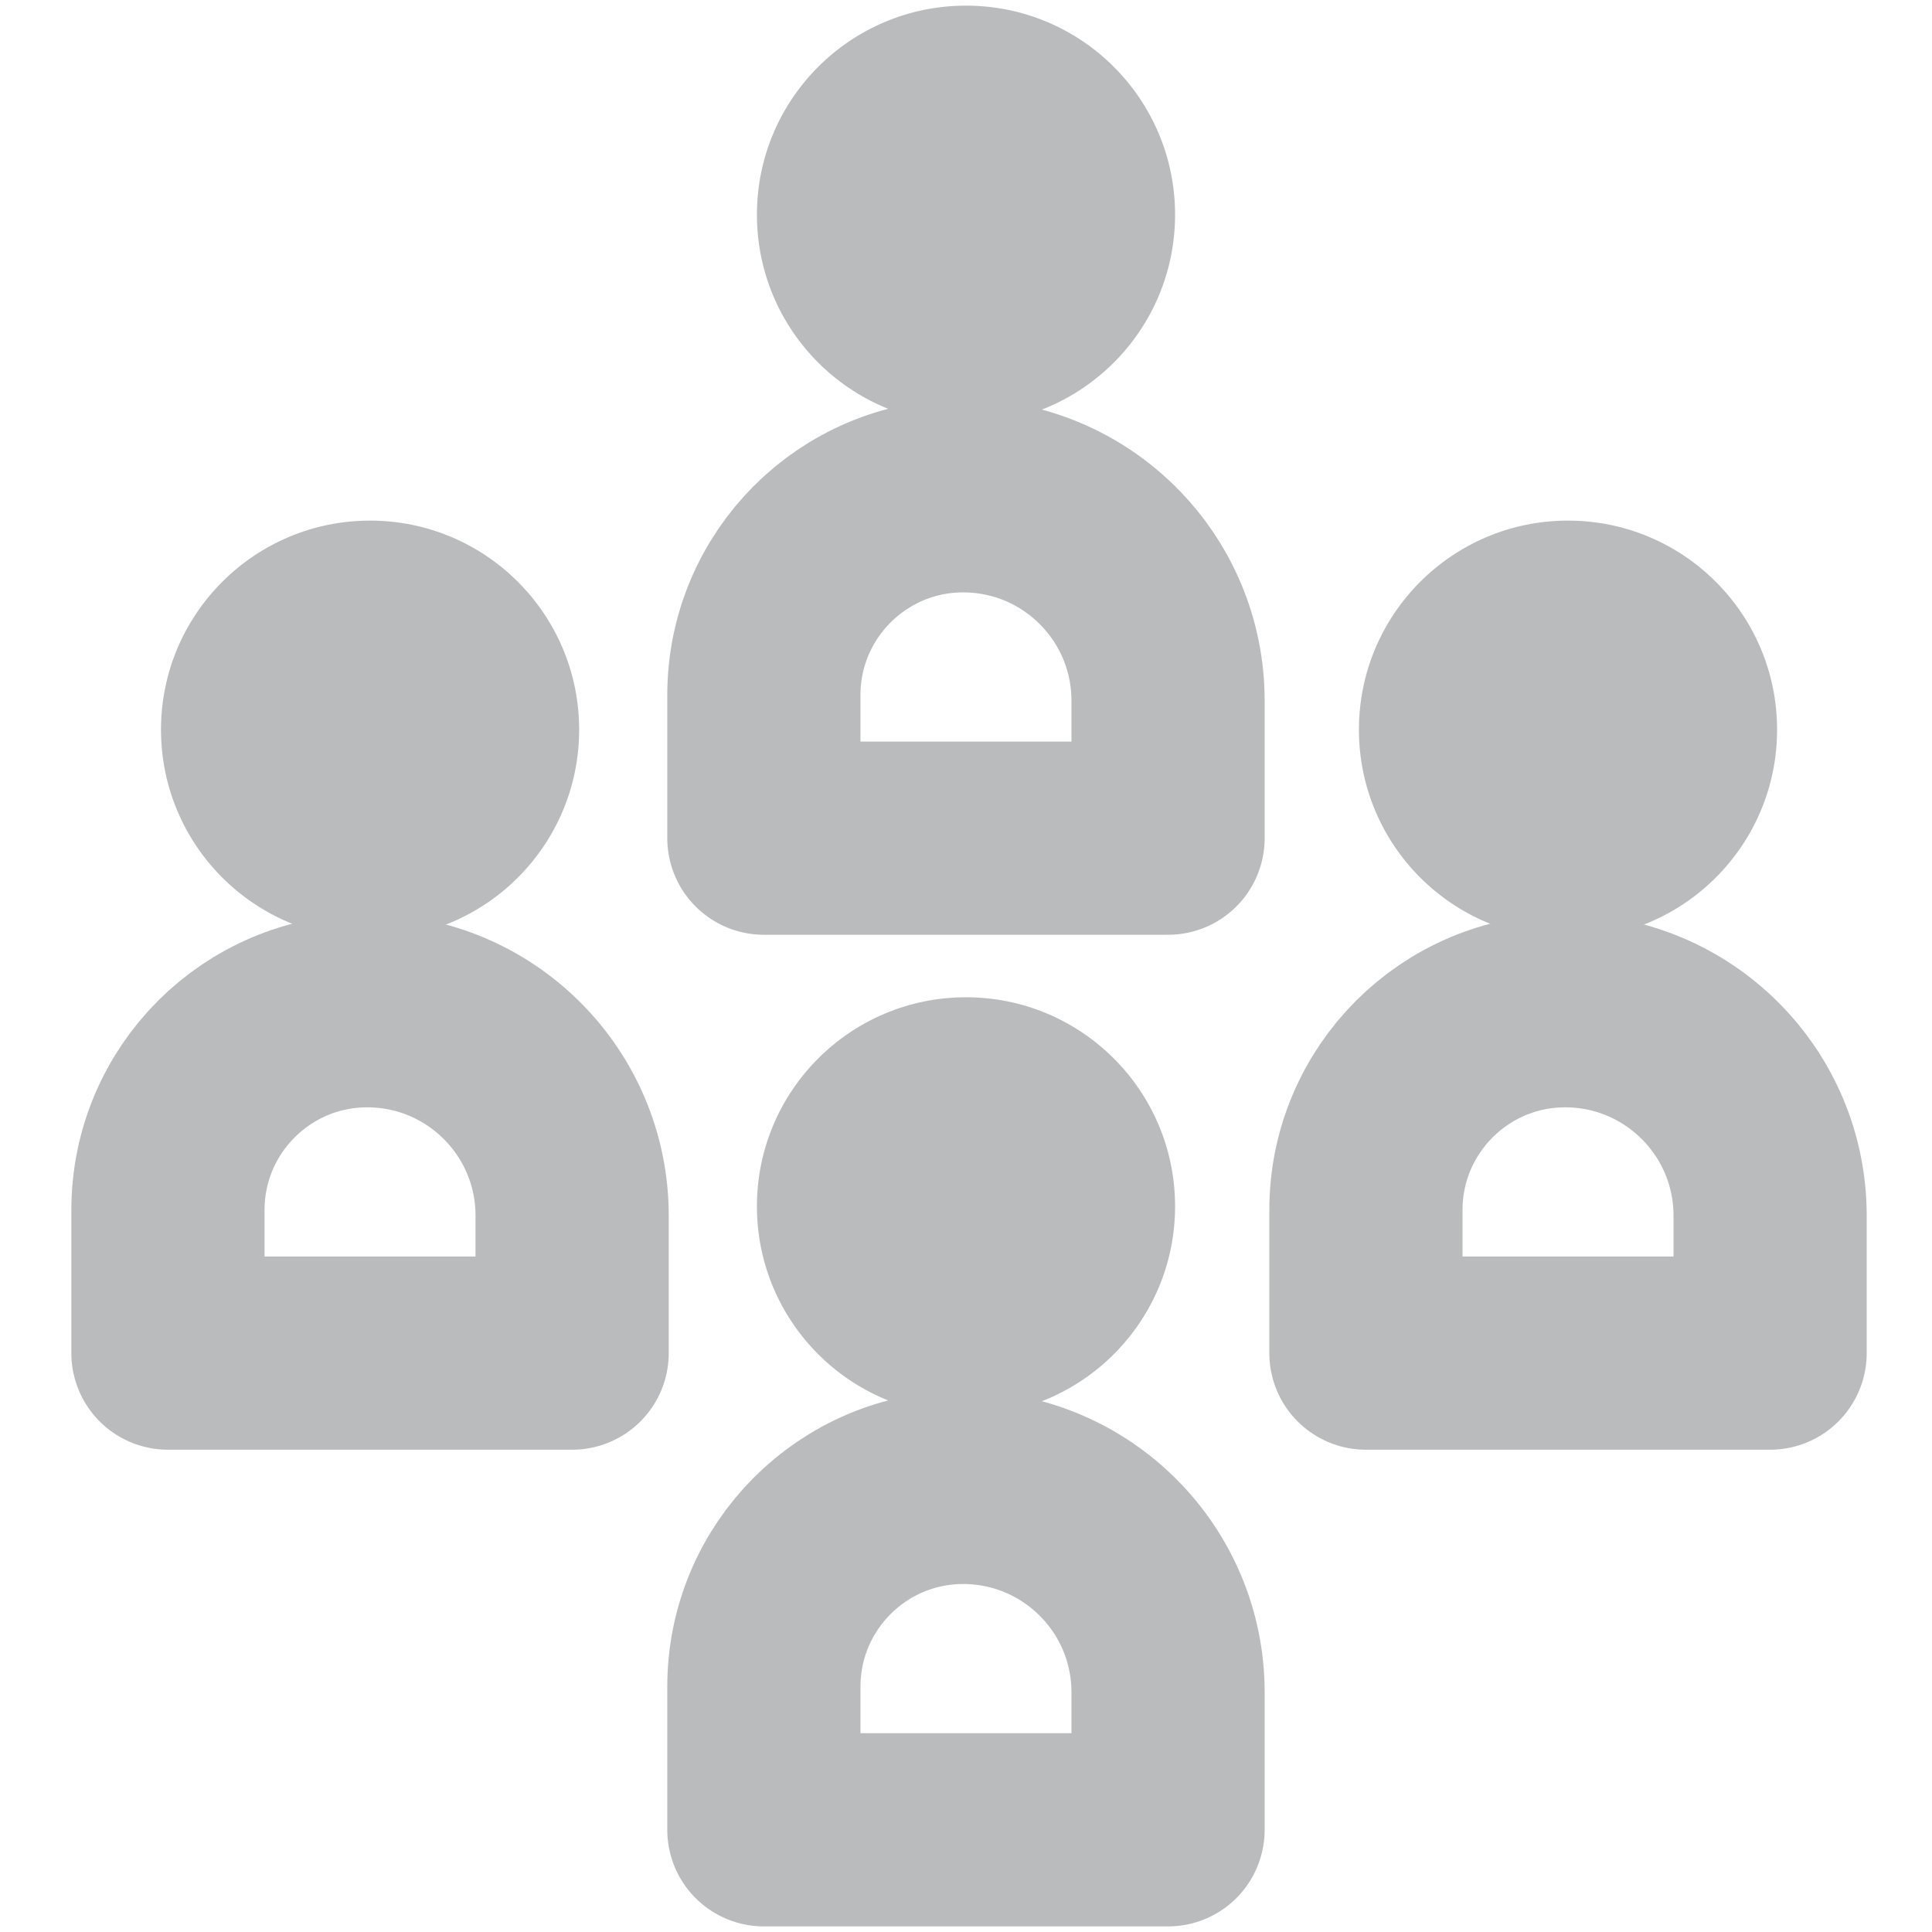
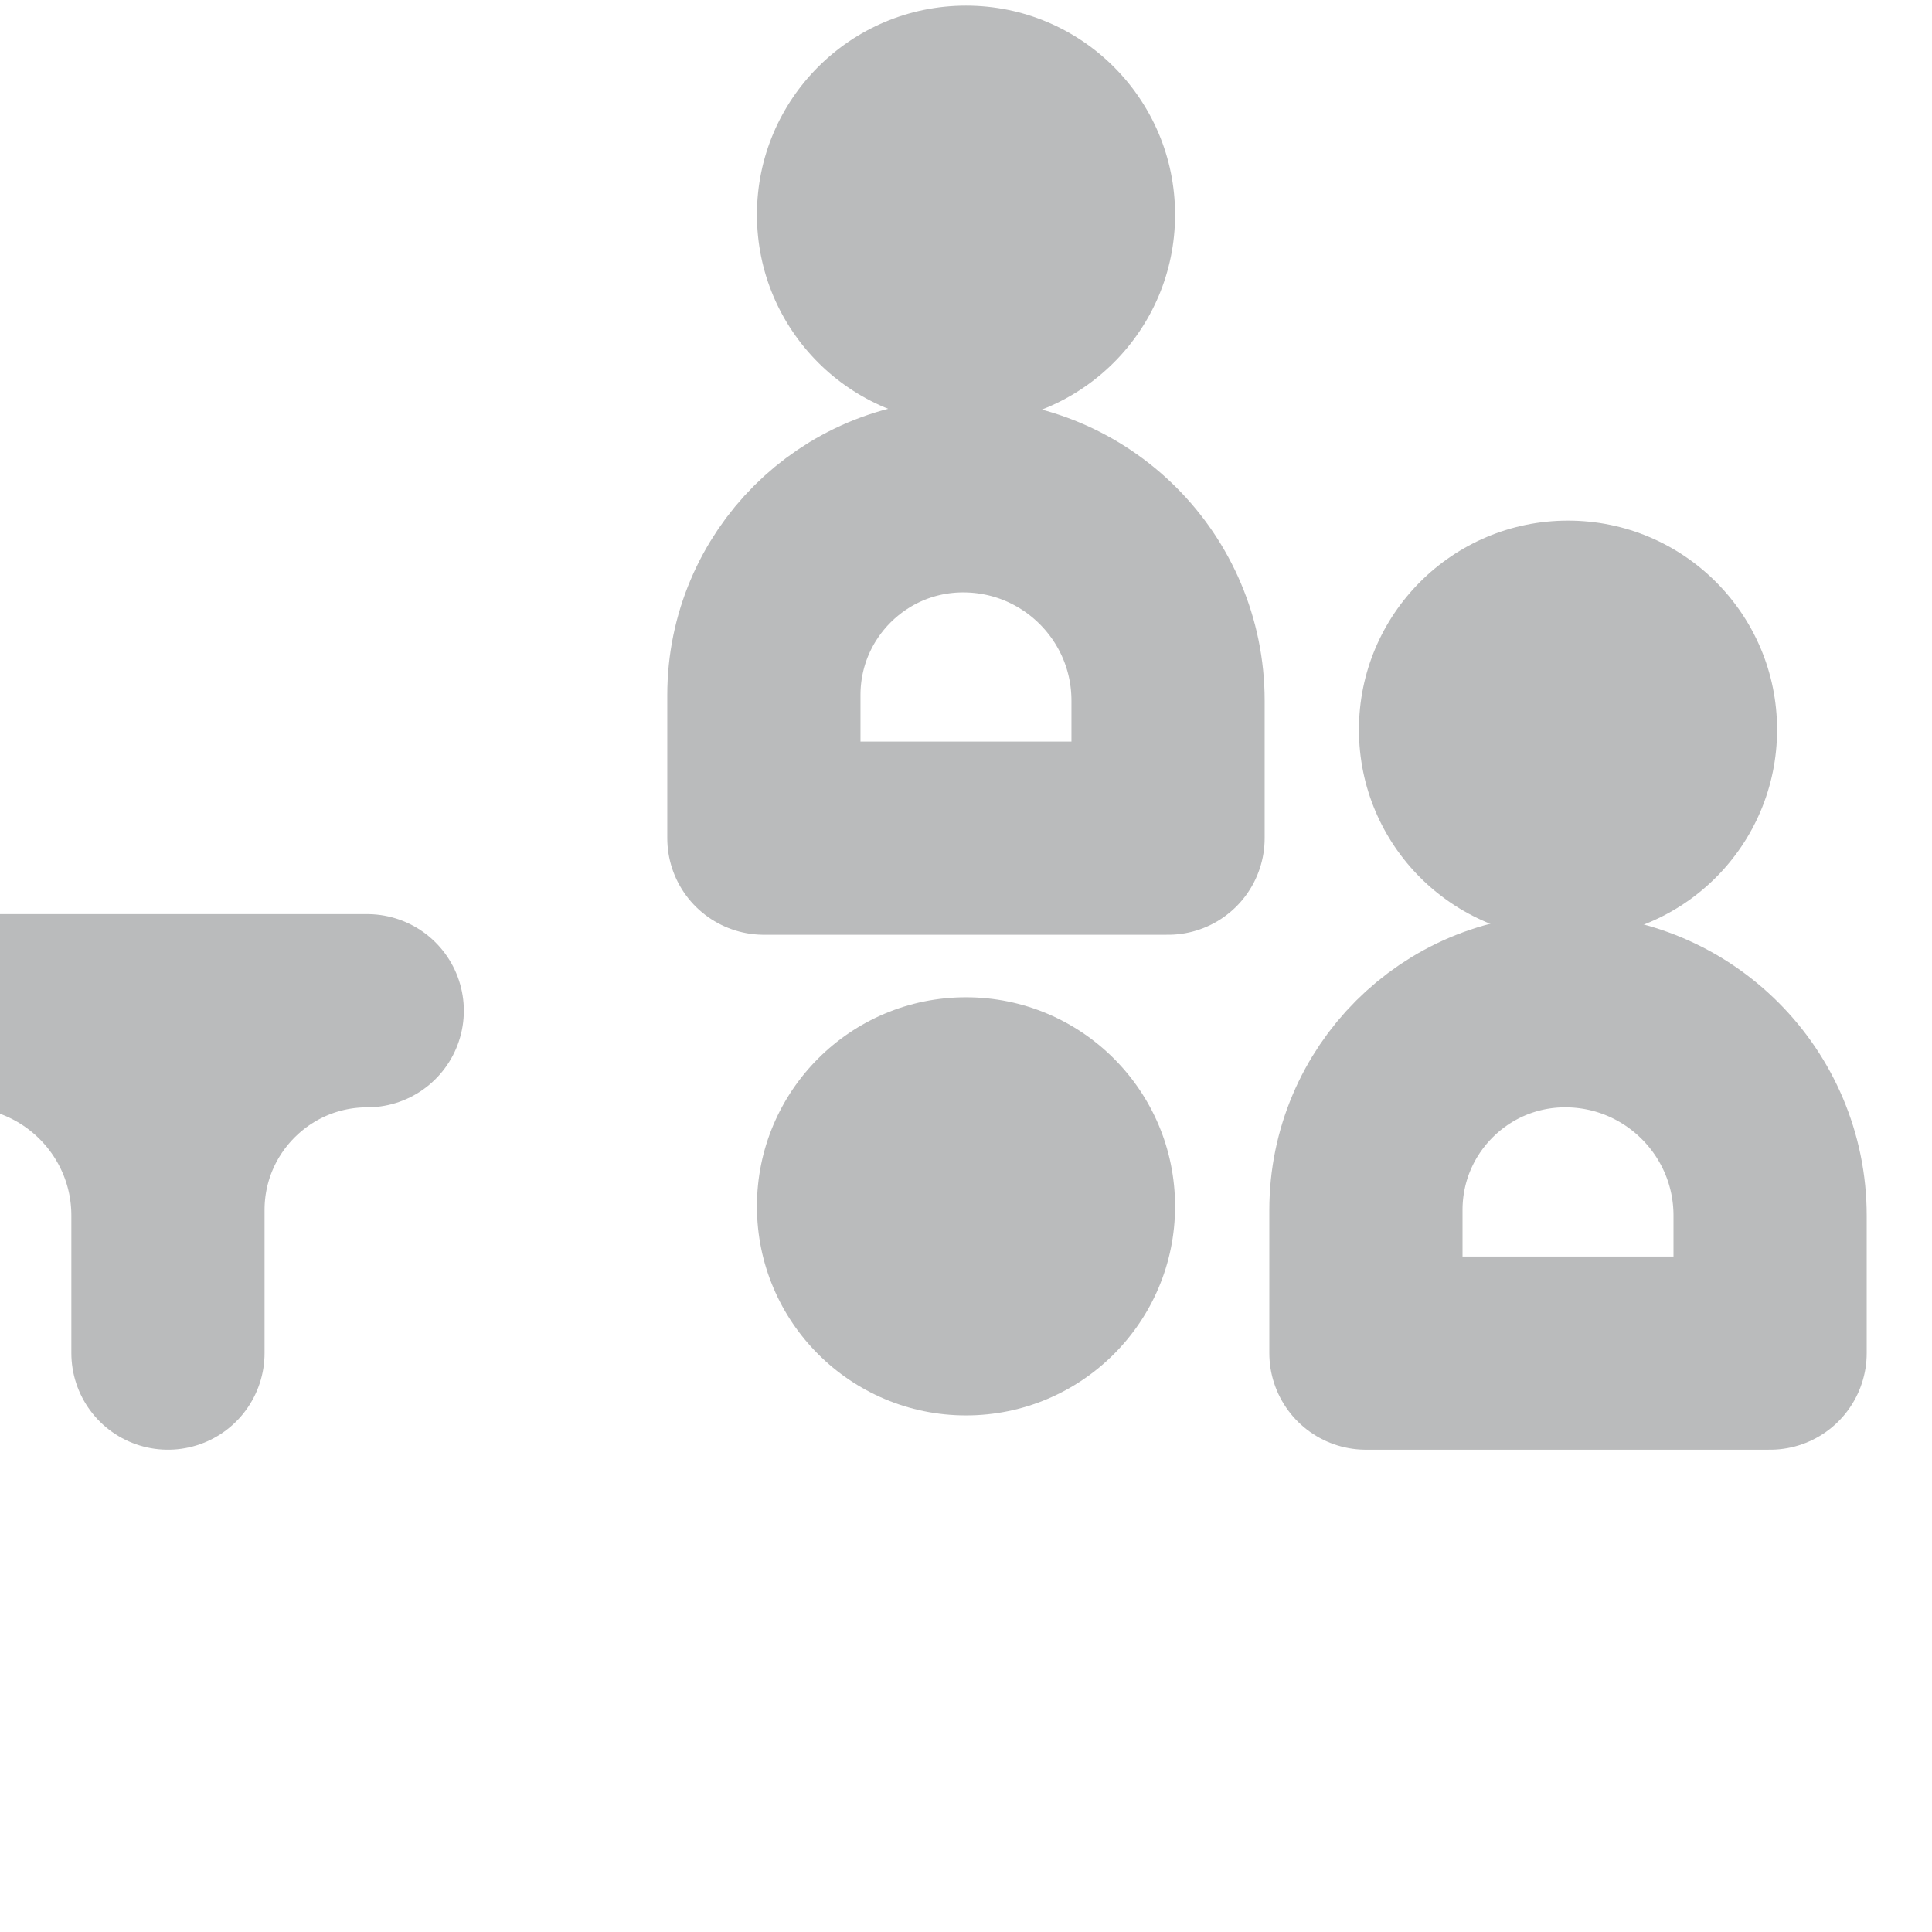
<svg xmlns="http://www.w3.org/2000/svg" id="Ebene_1" width="60" height="60" viewBox="0 0 60 60">
  <circle cx="30" cy="6.668" r="6.493" fill="#babbbc" />
  <path d="M29.912,15.397c-3.418,0-6.189,2.771-6.189,6.189v4.444h12.552v-4.269c0-3.515-2.849-6.364-6.364-6.364Z" fill="none" stroke="#babbbc" stroke-linejoin="round" stroke-width="6" />
  <circle cx="30" cy="37.464" r="6.493" fill="#babbbc" />
-   <path d="M29.912,46.193c-3.418,0-6.189,2.771-6.189,6.189v4.444h12.552v-4.269c0-3.514-2.849-6.364-6.364-6.364Z" fill="none" stroke="#babbbc" stroke-linejoin="round" stroke-width="6" />
-   <circle cx="11.493" cy="22.661" r="6.493" fill="#babbbc" />
-   <path d="M11.405,31.389c-3.418,0-6.189,2.771-6.189,6.189v4.444h12.552v-4.269c0-3.514-2.849-6.364-6.364-6.364Z" fill="none" stroke="#babbbc" stroke-linejoin="round" stroke-width="6" />
+   <path d="M11.405,31.389c-3.418,0-6.189,2.771-6.189,6.189v4.444v-4.269c0-3.514-2.849-6.364-6.364-6.364Z" fill="none" stroke="#babbbc" stroke-linejoin="round" stroke-width="6" />
  <circle cx="48.696" cy="22.661" r="6.493" fill="#babbbc" />
  <path d="M48.609,31.389c-3.418,0-6.189,2.771-6.189,6.189v4.444h12.552v-4.269c0-3.514-2.849-6.364-6.364-6.364Z" fill="none" stroke="#babbbc" stroke-linejoin="round" stroke-width="6" />
</svg>